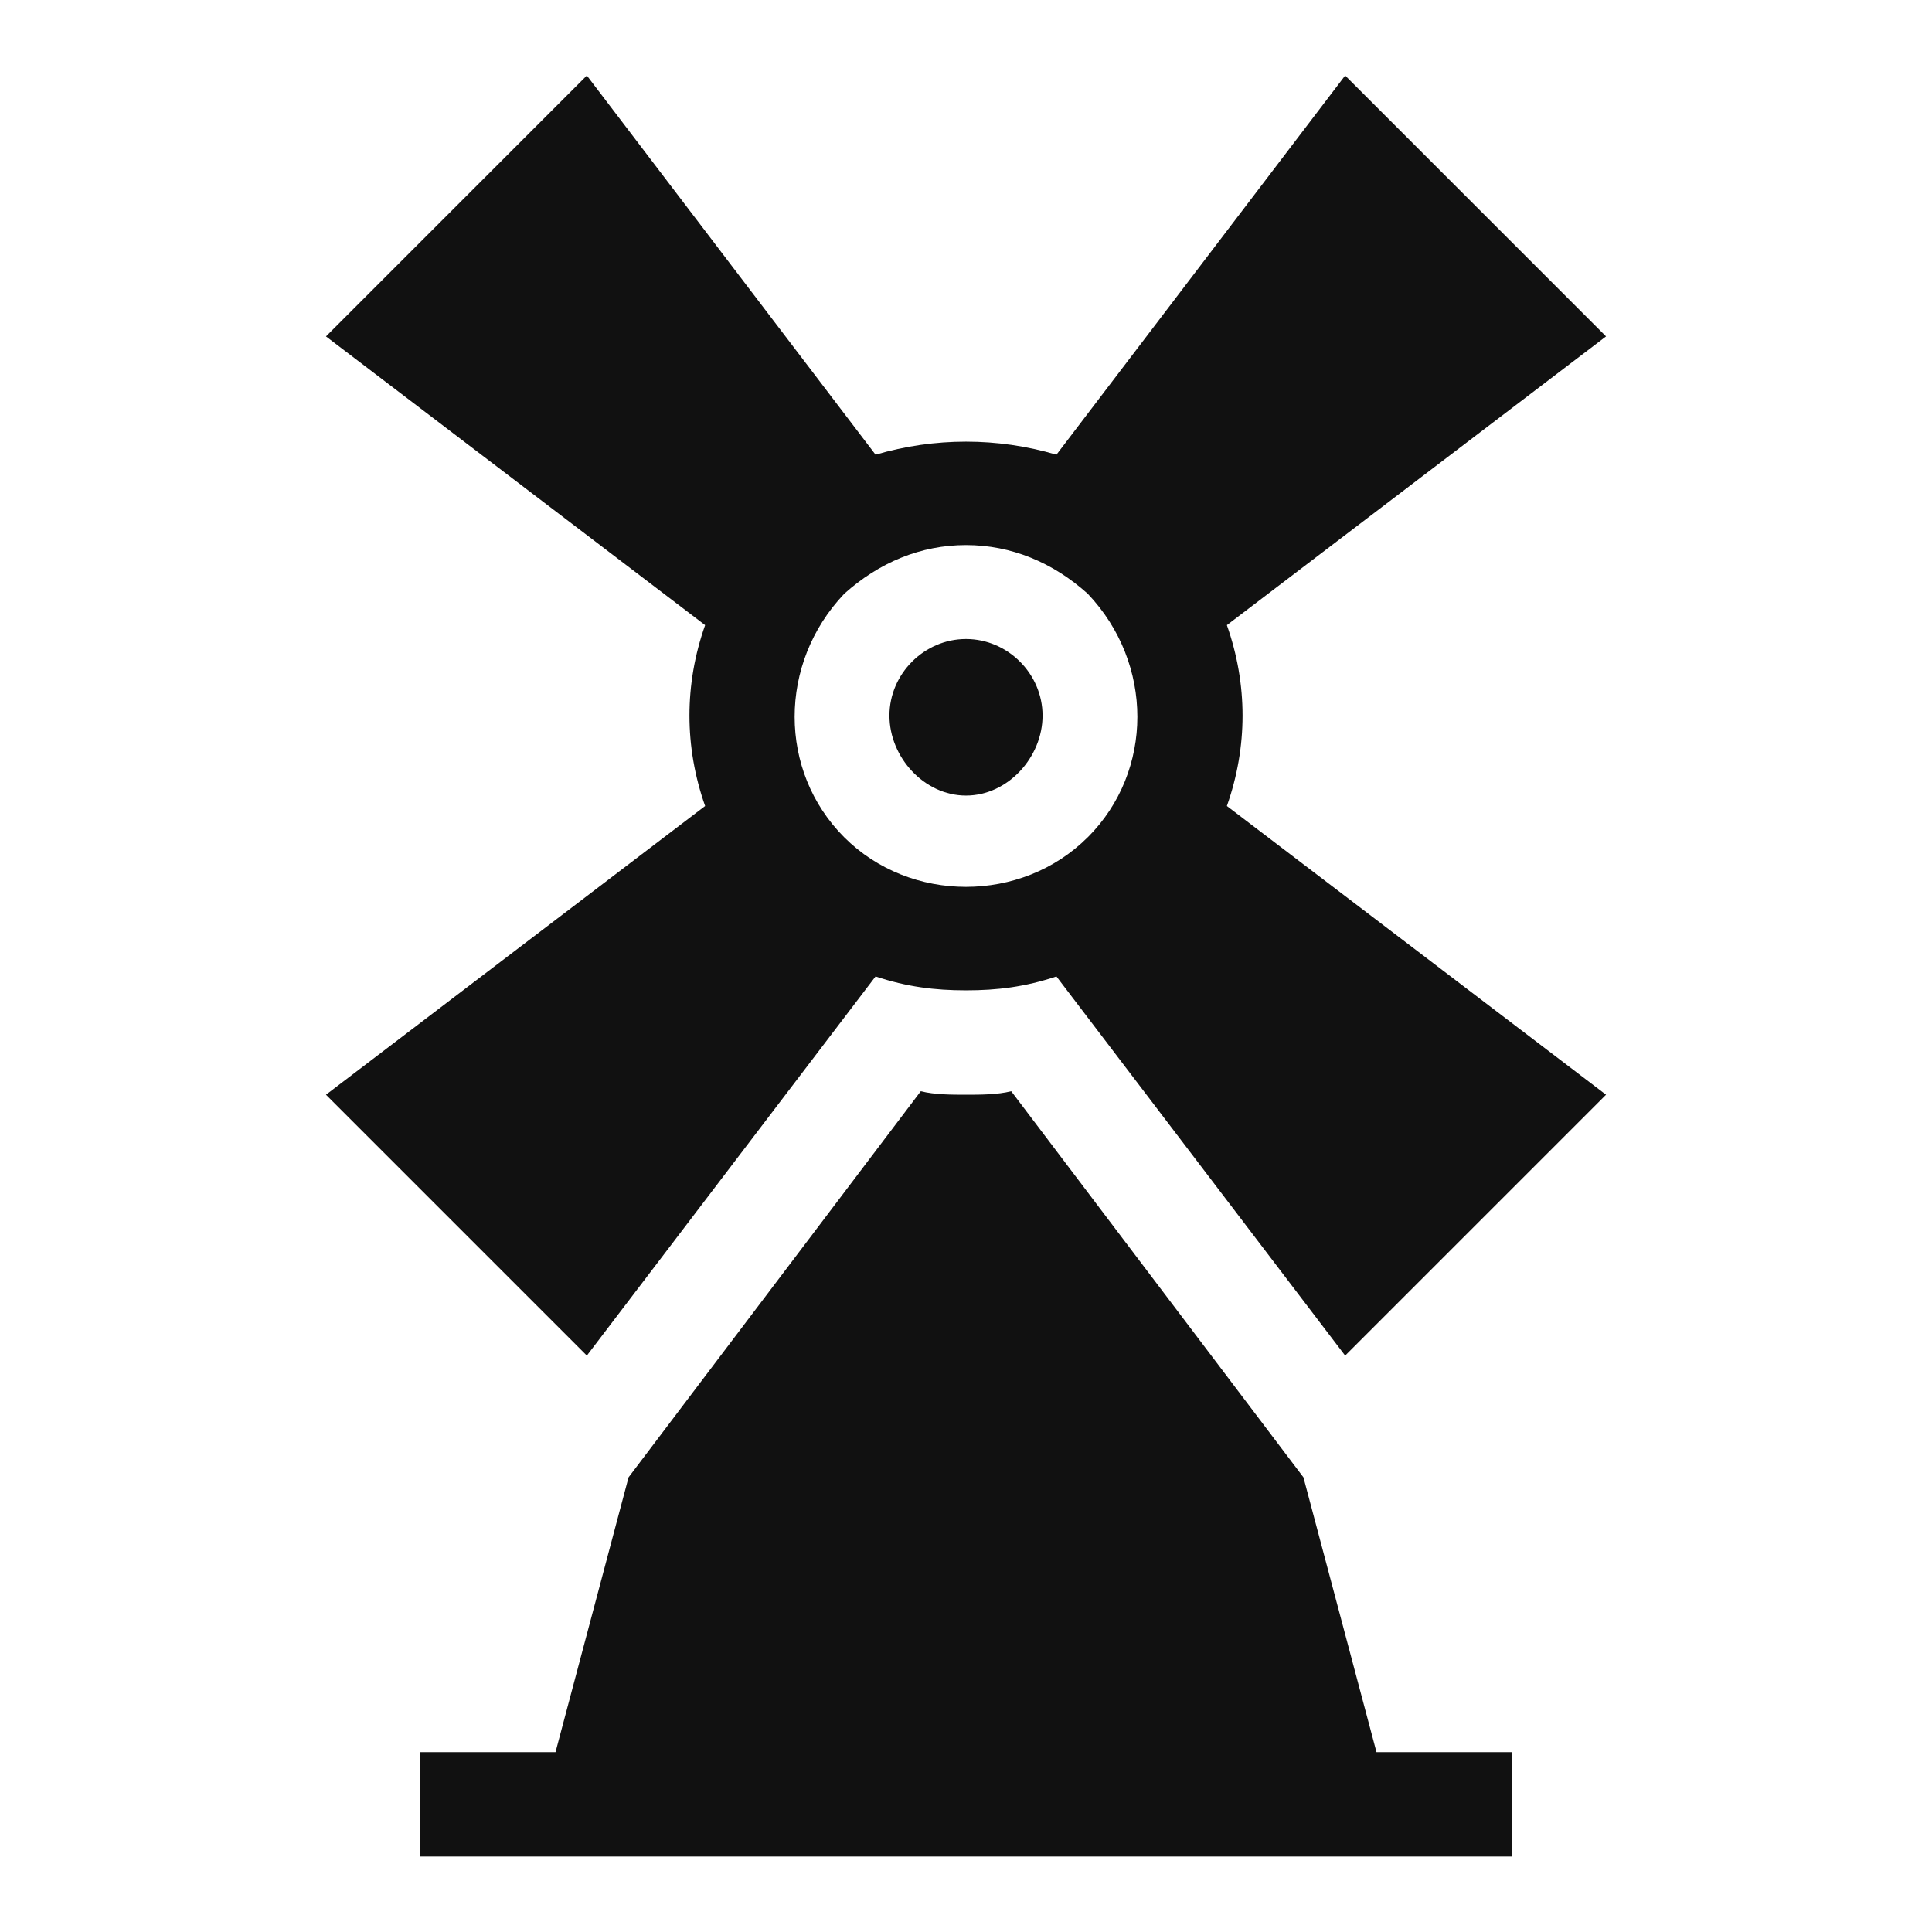
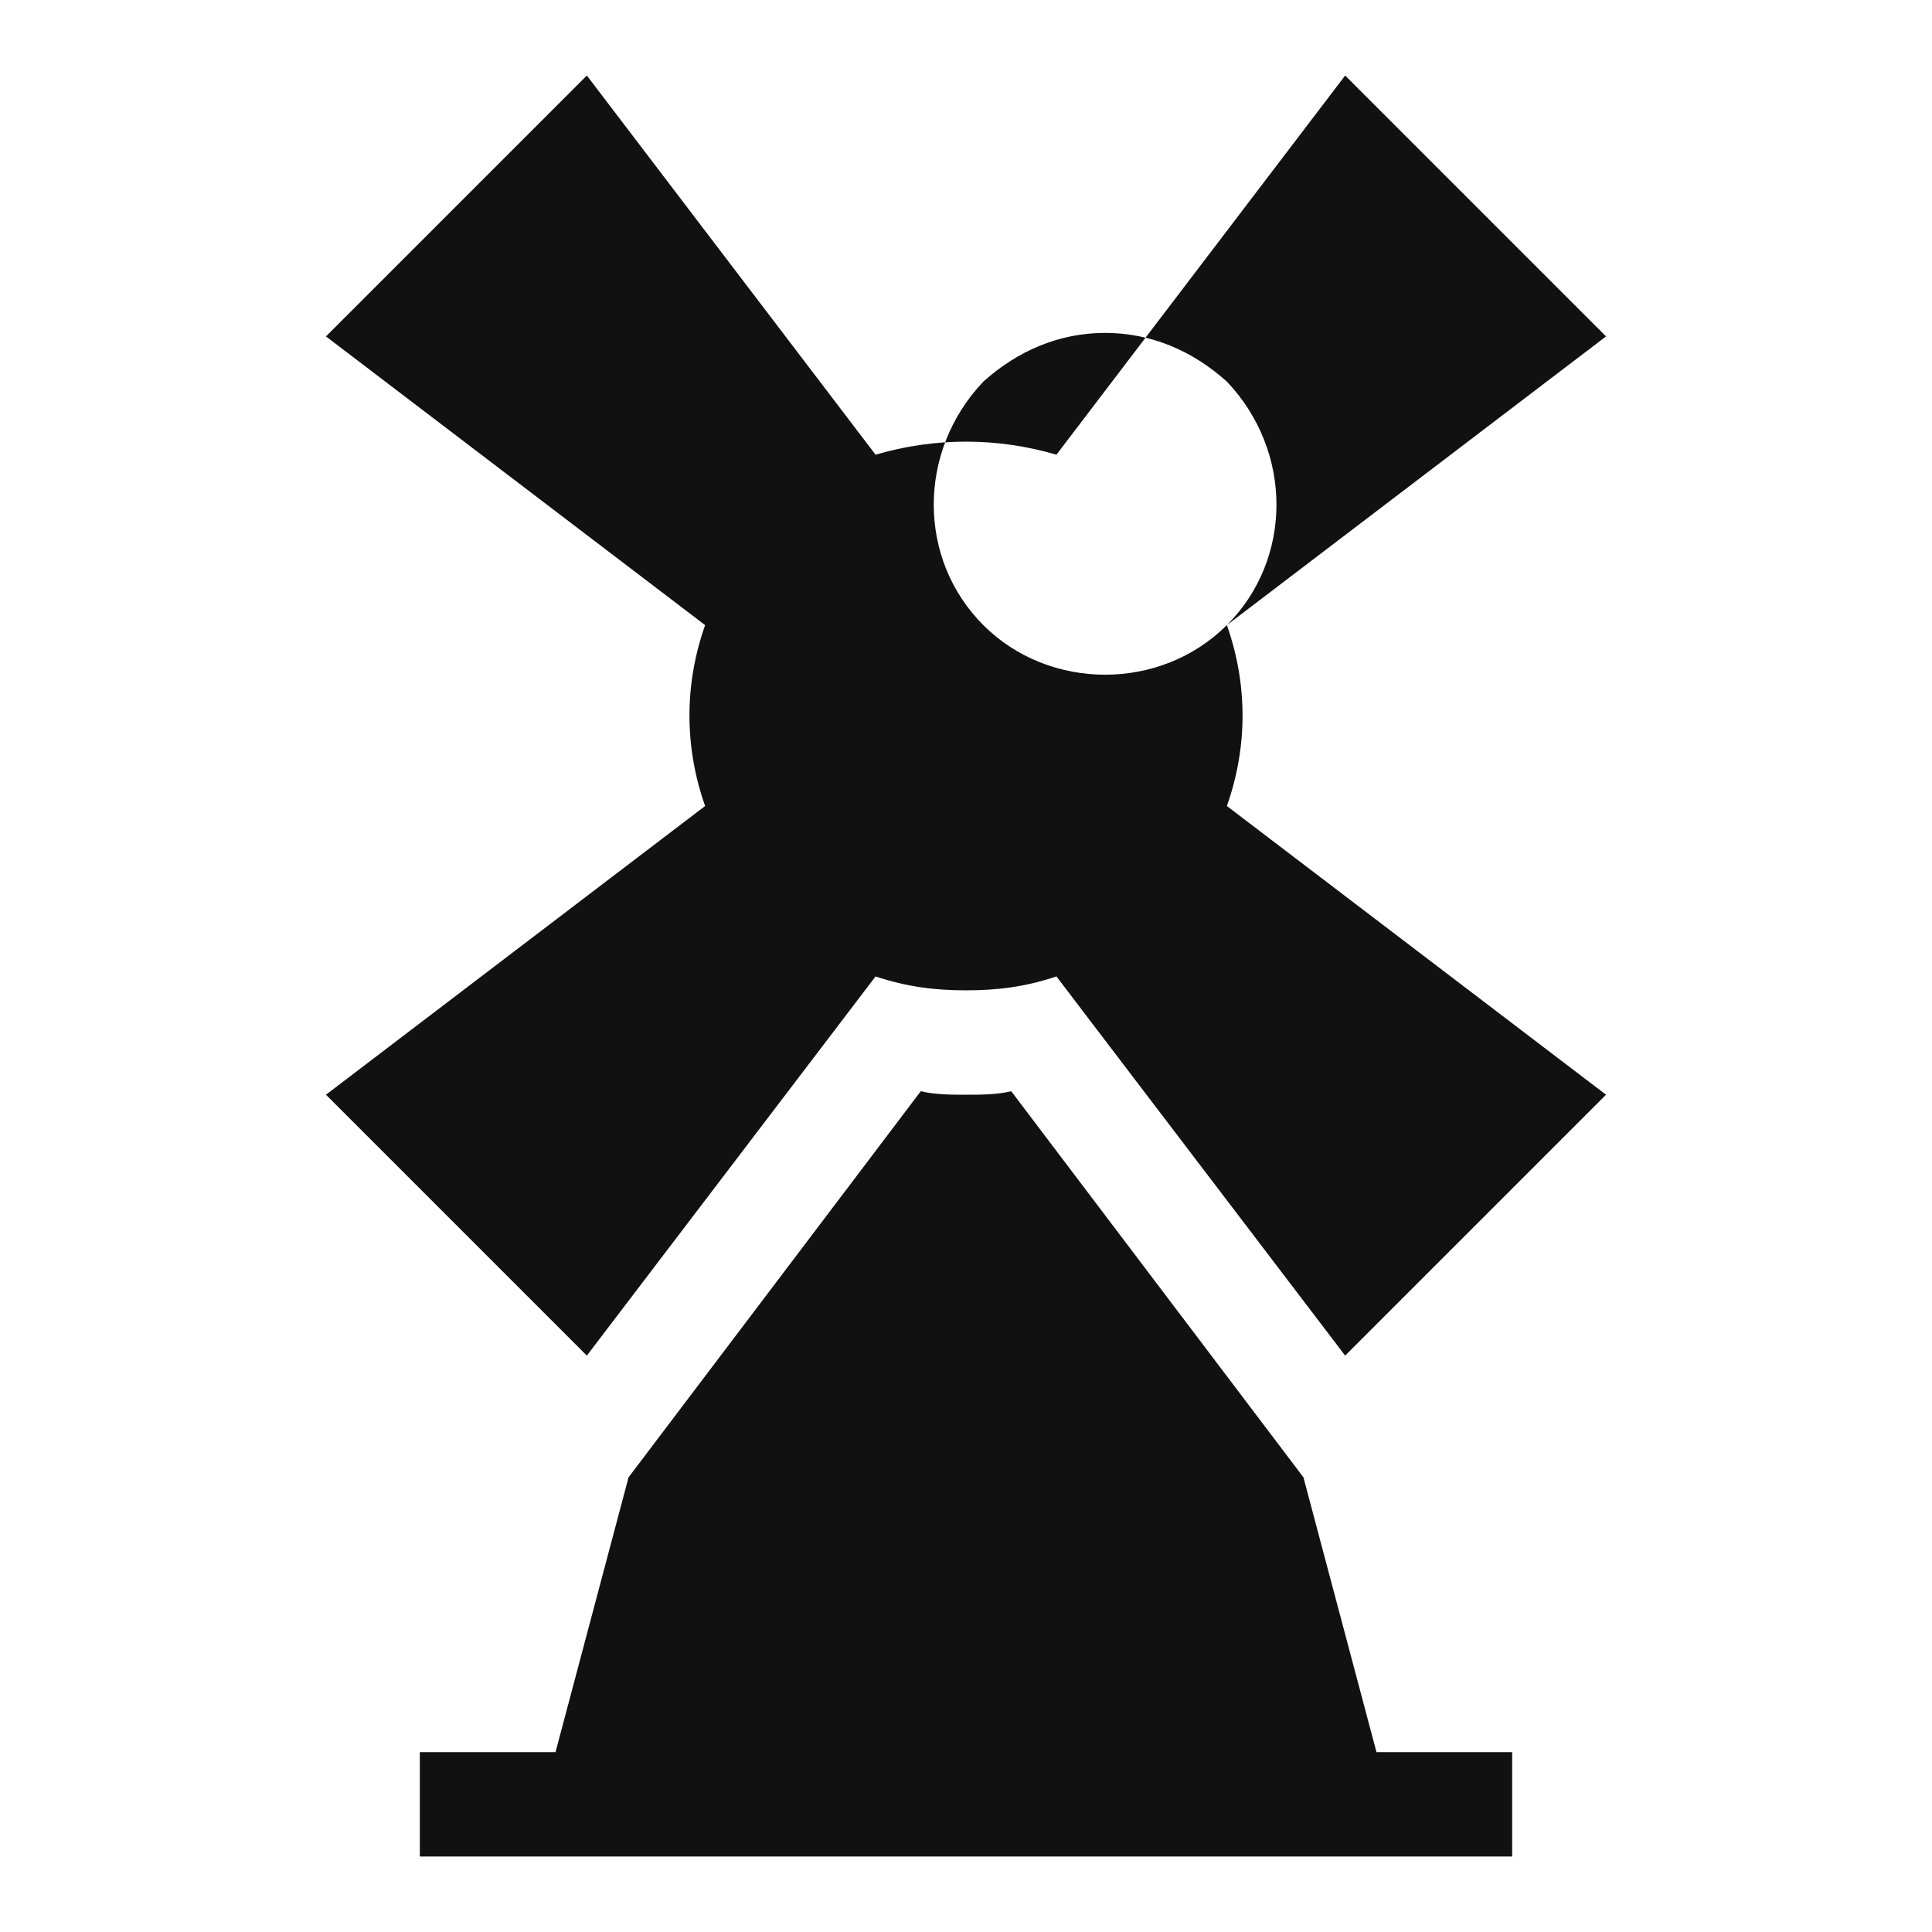
<svg xmlns="http://www.w3.org/2000/svg" version="1.1" width="32" height="32" viewBox="0 0 32 32">
-   <path fill="#111" d="M22.799 29.021h2.247v1.729h-18.092v-1.729h2.247l1.21-4.552 4.84-6.395c0.23 0.058 0.519 0.058 0.749 0.058s0.519 0 0.749-0.058l4.84 6.395zM20.321 10.354c0.346 0.98 0.346 2.017 0 2.996l6.28 4.782-4.321 4.321-4.782-6.28c-0.519 0.173-0.98 0.23-1.498 0.23s-0.98-0.058-1.498-0.23l-4.782 6.28-4.321-4.321 6.28-4.782c-0.346-0.98-0.346-2.017 0-2.996l-6.28-4.782 4.321-4.321 4.782 6.28c0.98-0.288 2.017-0.288 2.996 0l4.782-6.28 4.321 4.321zM18.017 13.868c1.095-1.095 1.095-2.881 0-4.033-0.576-0.519-1.268-0.807-2.017-0.807s-1.44 0.288-2.017 0.807c-1.095 1.152-1.095 2.938 0 4.033s2.938 1.095 4.033 0zM14.732 11.852c0-0.691 0.576-1.268 1.268-1.268s1.268 0.576 1.268 1.268c0 0.691-0.576 1.325-1.268 1.325s-1.268-0.634-1.268-1.325z" />
+   <path fill="#111" d="M22.799 29.021h2.247v1.729h-18.092v-1.729h2.247l1.21-4.552 4.84-6.395c0.23 0.058 0.519 0.058 0.749 0.058s0.519 0 0.749-0.058l4.84 6.395zM20.321 10.354c0.346 0.98 0.346 2.017 0 2.996l6.28 4.782-4.321 4.321-4.782-6.28c-0.519 0.173-0.98 0.23-1.498 0.23s-0.98-0.058-1.498-0.23l-4.782 6.28-4.321-4.321 6.28-4.782c-0.346-0.98-0.346-2.017 0-2.996l-6.28-4.782 4.321-4.321 4.782 6.28c0.98-0.288 2.017-0.288 2.996 0l4.782-6.28 4.321 4.321zc1.095-1.095 1.095-2.881 0-4.033-0.576-0.519-1.268-0.807-2.017-0.807s-1.44 0.288-2.017 0.807c-1.095 1.152-1.095 2.938 0 4.033s2.938 1.095 4.033 0zM14.732 11.852c0-0.691 0.576-1.268 1.268-1.268s1.268 0.576 1.268 1.268c0 0.691-0.576 1.325-1.268 1.325s-1.268-0.634-1.268-1.325z" />
</svg>